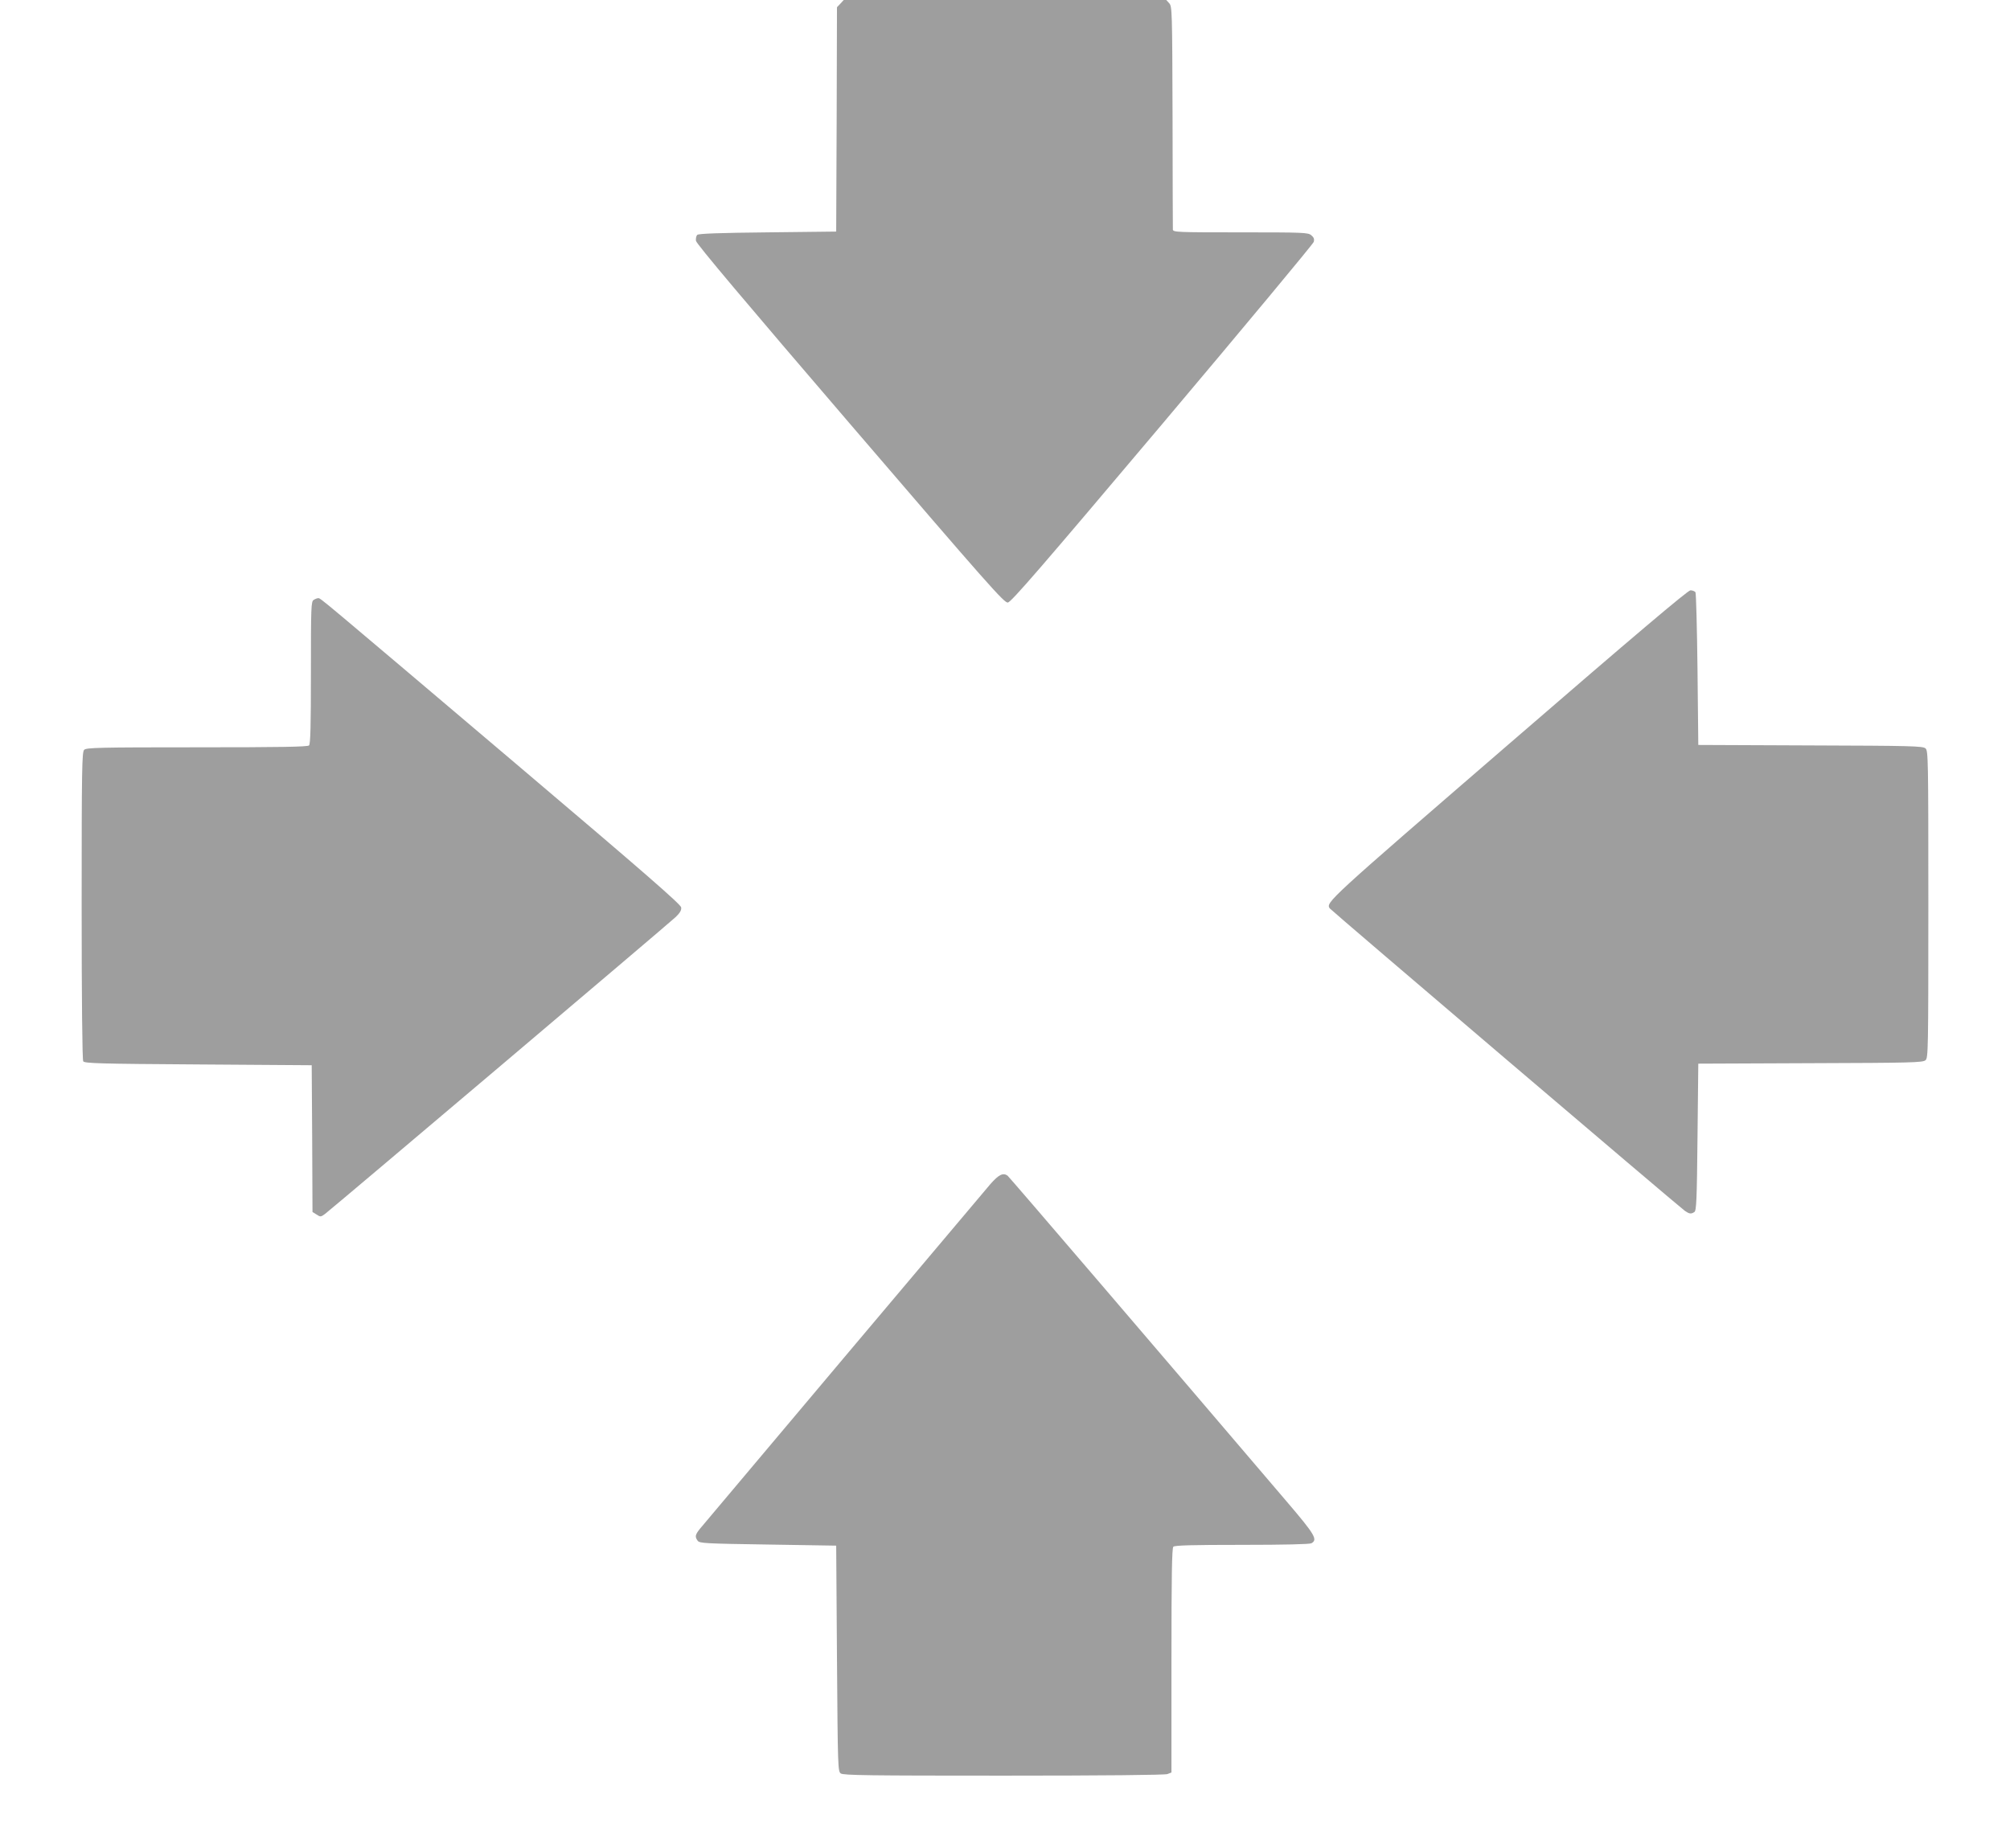
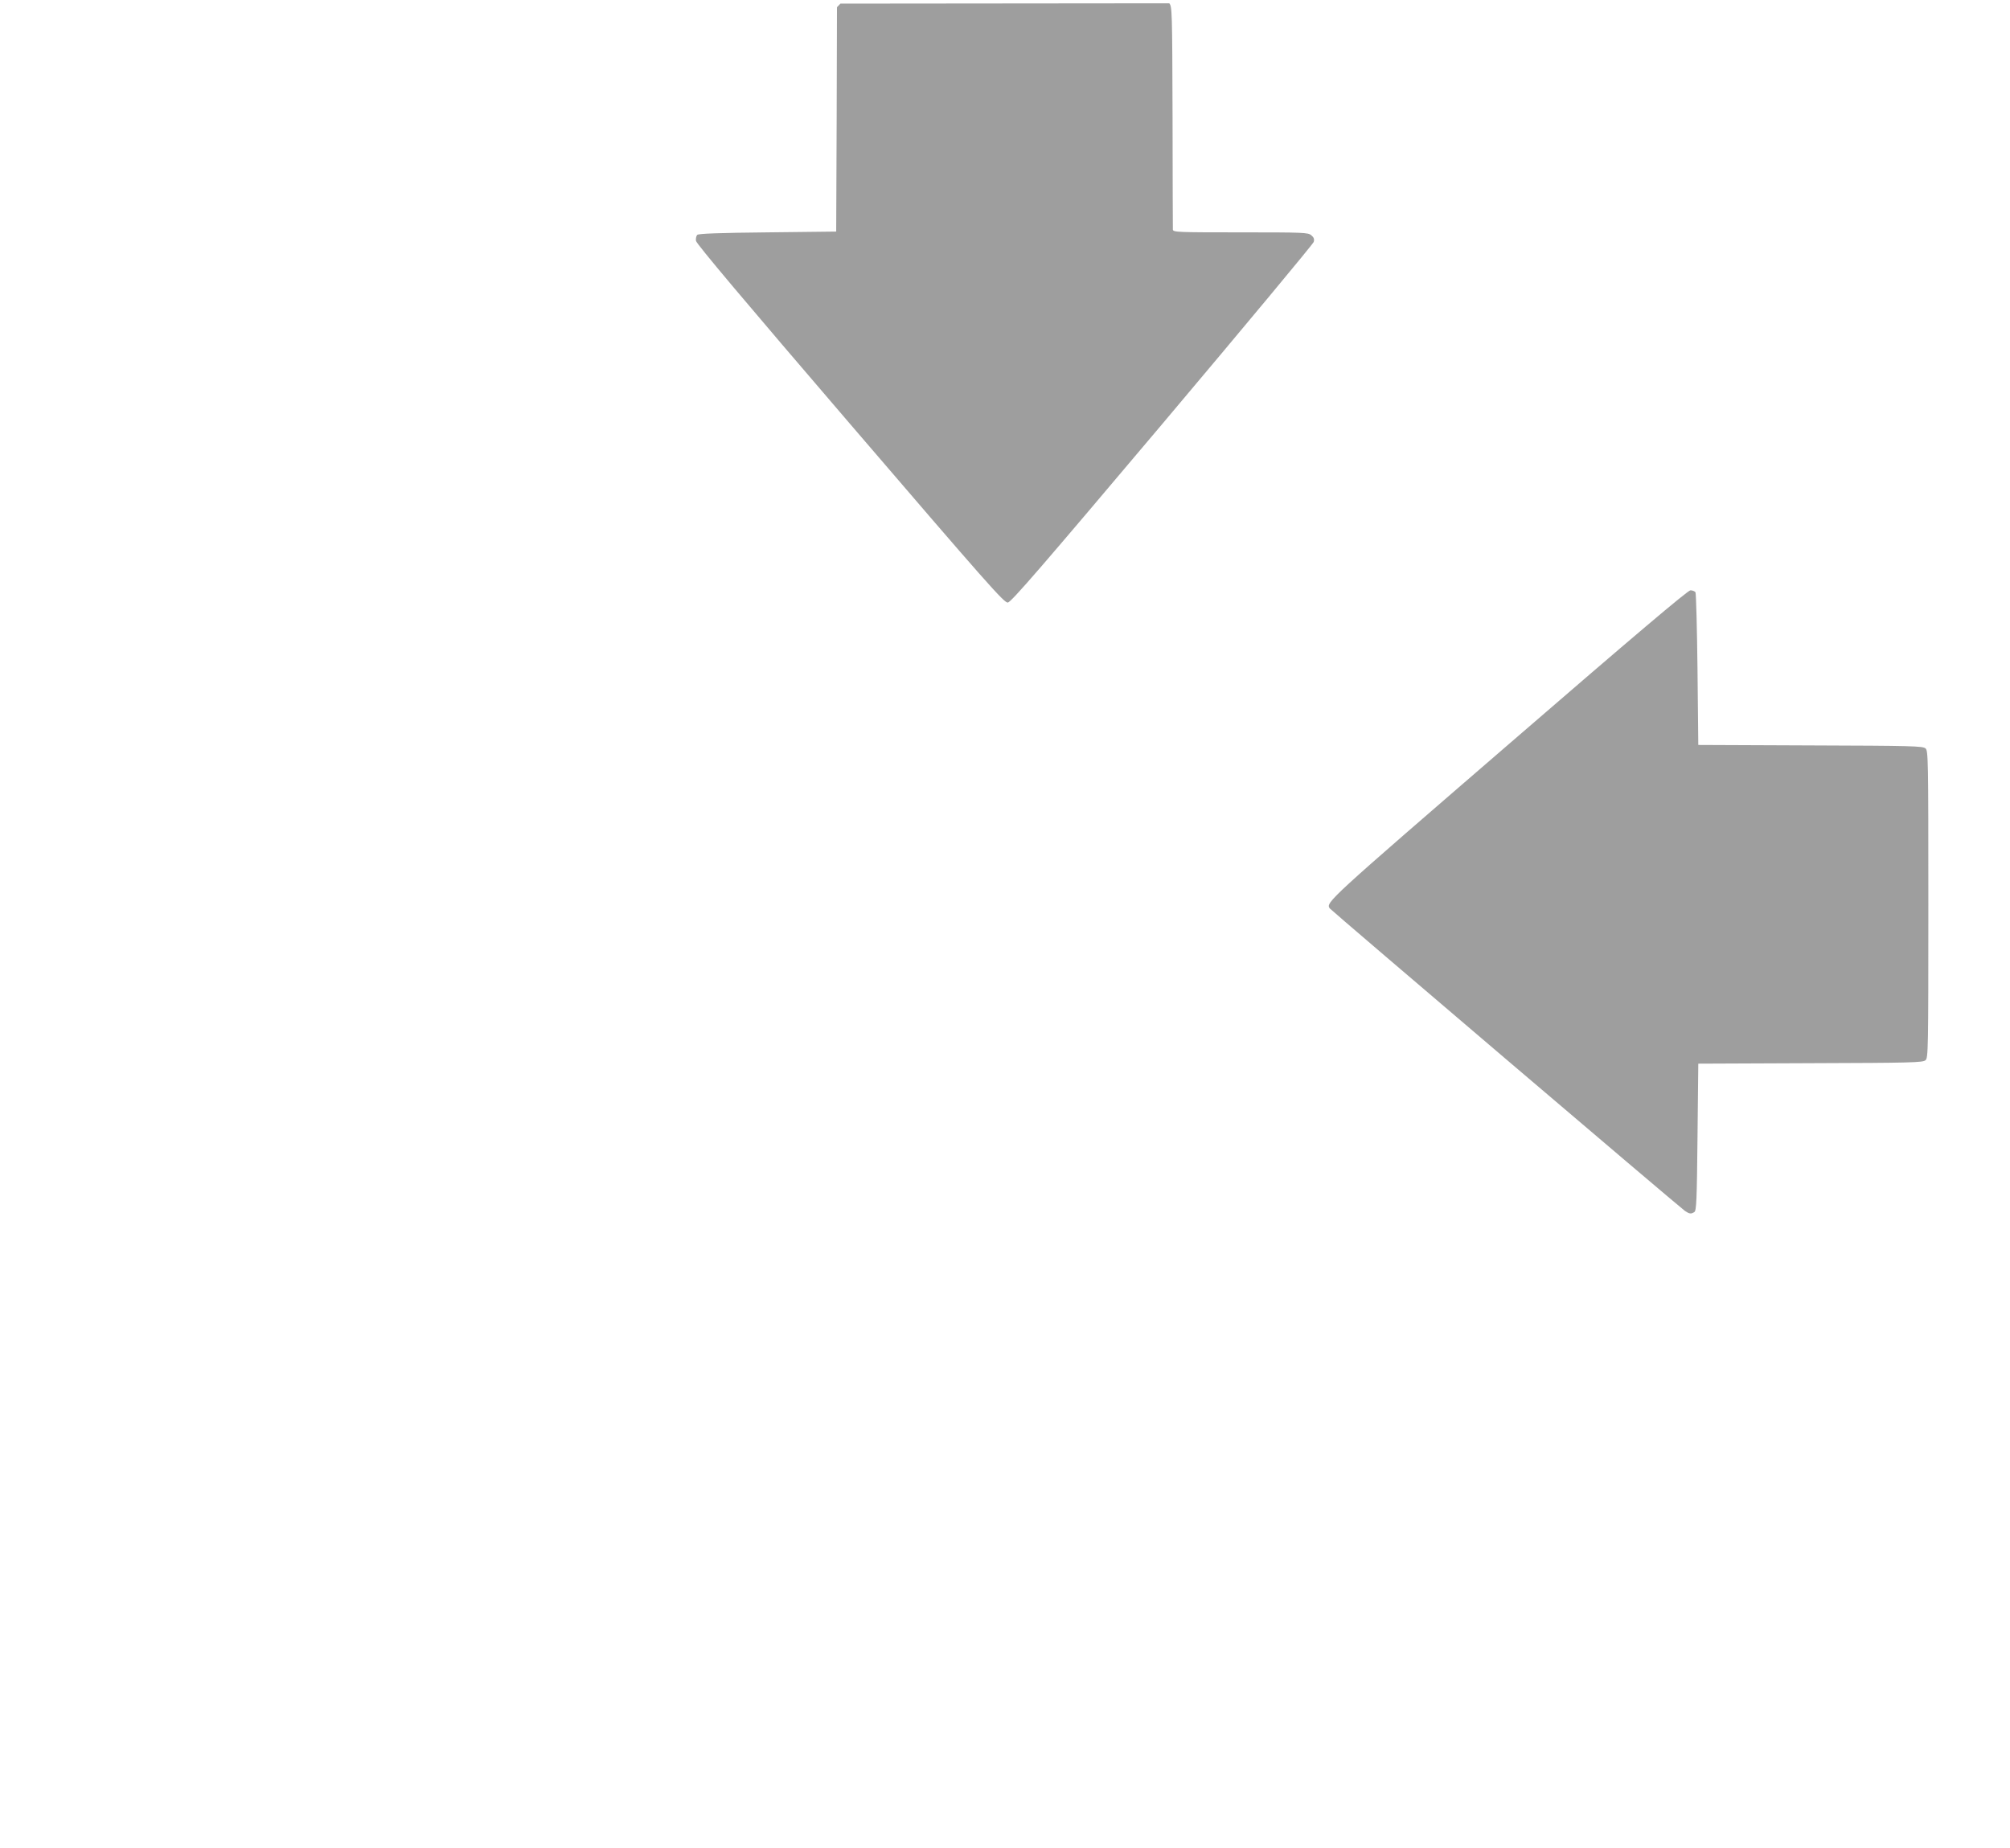
<svg xmlns="http://www.w3.org/2000/svg" version="1.0" width="1280pt" height="1177pt" viewBox="0 0 1280 1177" preserveAspectRatio="xMidYMid meet">
  <g transform="translate(0,1177) scale(0.1,-0.1)" fill="#9e9e9e" stroke="none">
-     <path d="M5352 11747 l-22 -23 -2 -715 -3 -714 -437 -5 c-305 -3 -440 -8 -448 -16 -6 -6 -10 -23 -8 -38 2 -18 317 -392 982 -1167 876 -1021 981 -1140 1004 -1137 21 2 217 229 984 1138 526 624 960 1146 964 1159 5 18 1 29 -16 43 -21 17 -50 18 -451 18 -402 0 -429 1 -430 18 0 9 -2 333 -2 718 -2 675 -3 703 -21 723 l-19 21 -1027 0 -1027 0 -21 -23z" />
+     <path d="M5352 11747 l-22 -23 -2 -715 -3 -714 -437 -5 c-305 -3 -440 -8 -448 -16 -6 -6 -10 -23 -8 -38 2 -18 317 -392 982 -1167 876 -1021 981 -1140 1004 -1137 21 2 217 229 984 1138 526 624 960 1146 964 1159 5 18 1 29 -16 43 -21 17 -50 18 -451 18 -402 0 -429 1 -430 18 0 9 -2 333 -2 718 -2 675 -3 703 -21 723 z" />
    <path d="M9601 7024 c-1148 -992 -1159 -1002 -1133 -1040 9 -13 2226 -1902 2262 -1927 28 -19 39 -21 60 -7 13 8 16 76 20 477 l5 468 714 3 c647 2 716 4 733 19 17 15 18 61 18 993 0 932 -1 978 -18 993 -17 15 -86 17 -733 19 l-714 3 -5 480 c-3 264 -9 486 -13 493 -5 6 -19 12 -32 12 -16 0 -350 -282 -1164 -986z" />
-     <path d="M1998 7949 c-17 -9 -18 -42 -18 -462 0 -339 -3 -456 -12 -465 -9 -9 -181 -12 -714 -12 -625 0 -704 -2 -718 -16 -14 -14 -16 -117 -16 -992 0 -598 4 -983 10 -992 8 -13 104 -16 732 -20 l723 -5 3 -467 2 -468 26 -16 c24 -16 27 -16 54 4 44 33 2189 1849 2233 1891 27 26 37 43 35 61 -2 19 -231 219 -1038 903 -1273 1079 -1258 1067 -1273 1067 -7 0 -20 -5 -29 -11z" />
-     <path d="M6307 4228 c-47 -55 -1778 -2109 -1850 -2196 -30 -38 -33 -50 -14 -76 12 -16 47 -18 448 -24 l434 -7 5 -718 c5 -697 6 -719 24 -733 17 -12 174 -14 1037 -14 637 0 1027 4 1043 10 l26 10 0 713 c0 541 3 716 12 725 9 9 119 12 436 12 273 0 430 4 443 10 42 23 24 54 -158 267 -796 934 -1768 2069 -1777 2075 -29 20 -56 6 -109 -54z" />
  </g>
</svg>